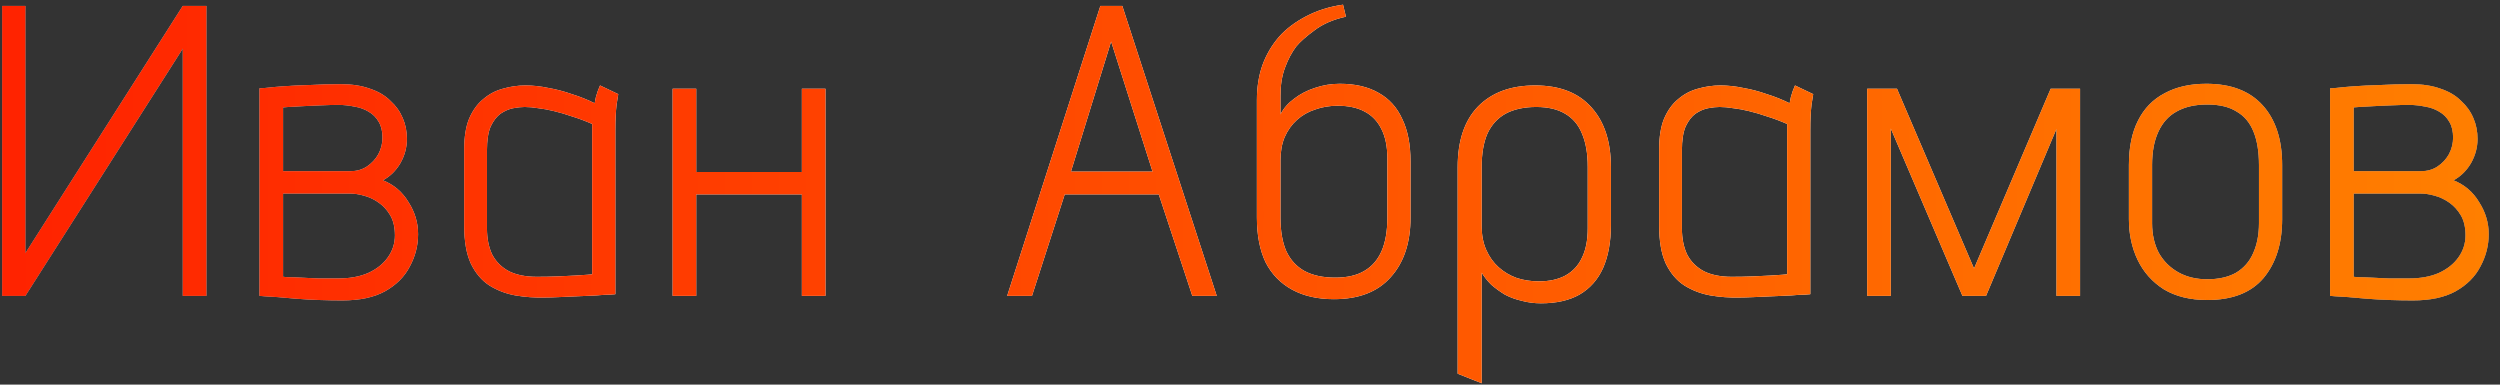
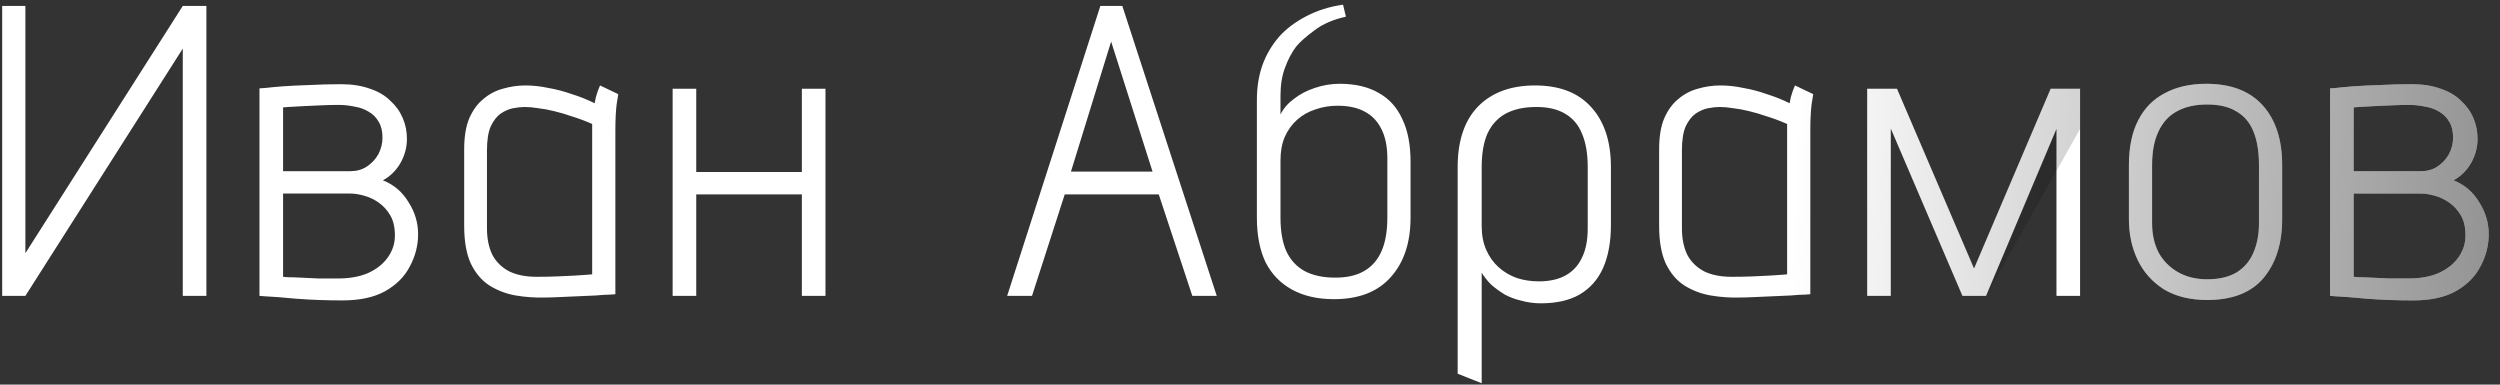
<svg xmlns="http://www.w3.org/2000/svg" width="169" height="26" viewBox="0 0 169 26" fill="none">
  <rect x="0" y="0" width="169" height="26" fill="#333333" stroke="none" />
  <path d="M0.148 0.4H1.716V17.116L12.356 0.4H13.952V20H12.356V3.284L1.716 20H0.148V0.4ZM25.884 12.188C26.631 12.487 27.209 12.981 27.62 13.672C28.049 14.344 28.264 15.063 28.264 15.828C28.264 16.593 28.078 17.321 27.704 18.012C27.349 18.703 26.79 19.263 26.024 19.692C25.277 20.103 24.316 20.308 23.14 20.308C22.636 20.308 22.113 20.299 21.572 20.28C21.049 20.261 20.546 20.233 20.06 20.196C19.593 20.159 19.164 20.121 18.772 20.084C18.399 20.065 18.1 20.047 17.876 20.028C17.652 20.009 17.54 20 17.54 20V5.972C17.54 5.972 17.68 5.963 17.96 5.944C18.259 5.907 18.66 5.869 19.164 5.832C19.687 5.795 20.275 5.767 20.928 5.748C21.6 5.711 22.309 5.692 23.056 5.692C23.803 5.692 24.456 5.795 25.016 6C25.576 6.187 26.034 6.457 26.388 6.812C26.762 7.148 27.041 7.54 27.228 7.988C27.415 8.417 27.508 8.884 27.508 9.388C27.508 9.967 27.359 10.517 27.06 11.04C26.762 11.544 26.369 11.927 25.884 12.188ZM22.888 7.092C22.534 7.092 22.142 7.101 21.712 7.12C21.283 7.139 20.872 7.157 20.48 7.176C20.088 7.195 19.762 7.213 19.5 7.232C19.258 7.251 19.136 7.26 19.136 7.26V11.572H23.7C24.111 11.572 24.475 11.469 24.792 11.264C25.128 11.04 25.39 10.76 25.576 10.424C25.763 10.069 25.856 9.696 25.856 9.304C25.856 8.875 25.772 8.52 25.604 8.24C25.436 7.941 25.203 7.708 24.904 7.54C24.624 7.372 24.307 7.26 23.952 7.204C23.598 7.129 23.243 7.092 22.888 7.092ZM22.86 18.824C23.644 18.824 24.316 18.703 24.876 18.46C25.455 18.199 25.903 17.844 26.22 17.396C26.538 16.948 26.696 16.453 26.696 15.912C26.696 15.371 26.593 14.923 26.388 14.568C26.183 14.213 25.922 13.924 25.604 13.7C25.287 13.476 24.951 13.317 24.596 13.224C24.26 13.131 23.952 13.084 23.672 13.084H19.136V18.712C19.136 18.712 19.239 18.721 19.444 18.74C19.668 18.74 19.957 18.749 20.312 18.768C20.667 18.787 21.068 18.805 21.516 18.824C21.964 18.824 22.412 18.824 22.86 18.824ZM41.795 6.364C41.795 6.364 41.758 6.597 41.683 7.064C41.627 7.531 41.599 8.109 41.599 8.8V19.888C41.618 19.888 41.506 19.897 41.263 19.916C41.02 19.916 40.703 19.935 40.311 19.972C39.919 19.991 39.499 20.009 39.051 20.028C38.622 20.047 38.202 20.065 37.791 20.084C37.399 20.103 37.082 20.112 36.839 20.112C36.167 20.131 35.504 20.084 34.851 19.972C34.216 19.86 33.628 19.636 33.087 19.3C32.564 18.964 32.144 18.469 31.827 17.816C31.528 17.163 31.379 16.313 31.379 15.268V10.088C31.379 9.248 31.491 8.557 31.715 8.016C31.958 7.456 32.275 7.017 32.667 6.7C33.059 6.364 33.498 6.131 33.983 6C34.487 5.851 35 5.776 35.523 5.776C36.027 5.776 36.54 5.832 37.063 5.944C37.604 6.037 38.136 6.177 38.659 6.364C39.2 6.532 39.714 6.737 40.199 6.98C40.199 6.98 40.227 6.84 40.283 6.56C40.358 6.28 40.451 6.019 40.563 5.776L41.795 6.364ZM32.919 15.436C32.919 16.127 33.04 16.724 33.283 17.228C33.544 17.713 33.927 18.087 34.431 18.348C34.935 18.591 35.551 18.712 36.279 18.712C36.783 18.712 37.259 18.703 37.707 18.684C38.155 18.665 38.547 18.647 38.883 18.628C39.238 18.609 39.518 18.591 39.723 18.572C39.928 18.553 40.031 18.544 40.031 18.544V8.38C39.564 8.175 39.116 8.007 38.687 7.876C38.258 7.727 37.847 7.605 37.455 7.512C37.082 7.419 36.727 7.353 36.391 7.316C36.055 7.26 35.747 7.232 35.467 7.232C35.243 7.232 34.982 7.26 34.683 7.316C34.403 7.372 34.123 7.493 33.843 7.68C33.582 7.867 33.358 8.156 33.171 8.548C33.003 8.94 32.919 9.481 32.919 10.172V15.436ZM54.206 11.628V6H55.802V20H54.206V13.14H47.066V20H45.47V6H47.066V11.628H54.206ZM82.252 20H80.6L78.332 13.14H71.976L69.764 20H68.084L74.384 0.4H75.868L82.252 20ZM72.396 11.6H77.912L75.112 2.808L72.396 11.6ZM90.565 5.664C91.61 5.664 92.487 5.869 93.197 6.28C93.906 6.672 94.438 7.26 94.793 8.044C95.166 8.809 95.353 9.771 95.353 10.928V14.708C95.353 16.407 94.905 17.751 94.009 18.74C93.131 19.729 91.853 20.224 90.173 20.224C89.071 20.224 88.129 20.009 87.345 19.58C86.561 19.151 85.963 18.535 85.553 17.732C85.161 16.911 84.965 15.903 84.965 14.708V6.756C84.965 5.916 85.086 5.141 85.329 4.432C85.59 3.704 85.973 3.051 86.477 2.472C86.943 1.949 87.55 1.492 88.297 1.1C89.043 0.708 89.874 0.447 90.789 0.316L90.985 1.128C90.126 1.315 89.417 1.623 88.857 2.052C88.297 2.463 87.886 2.827 87.625 3.144C87.326 3.536 87.074 4.012 86.869 4.572C86.663 5.113 86.561 5.748 86.561 6.476V7.736C86.766 7.325 87.074 6.971 87.485 6.672C87.895 6.355 88.362 6.112 88.885 5.944C89.426 5.757 89.986 5.664 90.565 5.664ZM90.425 7.148C89.883 7.148 89.379 7.232 88.913 7.4C88.446 7.549 88.035 7.783 87.681 8.1C87.326 8.417 87.046 8.809 86.841 9.276C86.654 9.724 86.561 10.247 86.561 10.844V14.708C86.561 15.623 86.691 16.379 86.953 16.976C87.233 17.573 87.643 18.021 88.185 18.32C88.745 18.619 89.435 18.768 90.257 18.768C91.059 18.768 91.713 18.619 92.217 18.32C92.739 18.021 93.131 17.573 93.393 16.976C93.654 16.379 93.785 15.623 93.785 14.708V10.704C93.785 9.92 93.654 9.267 93.393 8.744C93.131 8.203 92.749 7.801 92.245 7.54C91.759 7.279 91.153 7.148 90.425 7.148ZM108.898 15.212C108.898 16.351 108.72 17.321 108.366 18.124C108.011 18.908 107.479 19.505 106.77 19.916C106.079 20.308 105.211 20.504 104.166 20.504C103.718 20.504 103.288 20.448 102.878 20.336C102.467 20.243 102.084 20.103 101.73 19.916C101.394 19.711 101.086 19.487 100.806 19.244C100.544 18.983 100.33 18.712 100.162 18.432V25.908L98.538 25.264V11.292C98.538 9.519 98.995 8.156 99.91 7.204C100.843 6.252 102.131 5.776 103.774 5.776C105.435 5.776 106.704 6.271 107.582 7.26C108.459 8.231 108.898 9.575 108.898 11.292V15.212ZM107.33 11.292C107.33 10.377 107.199 9.621 106.938 9.024C106.695 8.427 106.312 7.979 105.79 7.68C105.286 7.381 104.642 7.232 103.858 7.232C103.036 7.232 102.346 7.381 101.786 7.68C101.244 7.979 100.834 8.427 100.554 9.024C100.292 9.621 100.162 10.377 100.162 11.292V15.296C100.162 15.893 100.264 16.425 100.47 16.892C100.675 17.359 100.955 17.751 101.31 18.068C101.664 18.385 102.075 18.628 102.542 18.796C103.008 18.945 103.503 19.02 104.026 19.02C104.735 19.02 105.332 18.889 105.818 18.628C106.322 18.348 106.695 17.947 106.938 17.424C107.199 16.901 107.33 16.239 107.33 15.436V11.292ZM122.574 6.364C122.574 6.364 122.537 6.597 122.462 7.064C122.406 7.531 122.378 8.109 122.378 8.8V19.888C122.397 19.888 122.285 19.897 122.042 19.916C121.799 19.916 121.482 19.935 121.09 19.972C120.698 19.991 120.278 20.009 119.83 20.028C119.401 20.047 118.981 20.065 118.57 20.084C118.178 20.103 117.861 20.112 117.618 20.112C116.946 20.131 116.283 20.084 115.63 19.972C114.995 19.86 114.407 19.636 113.866 19.3C113.343 18.964 112.923 18.469 112.606 17.816C112.307 17.163 112.158 16.313 112.158 15.268V10.088C112.158 9.248 112.27 8.557 112.494 8.016C112.737 7.456 113.054 7.017 113.446 6.7C113.838 6.364 114.277 6.131 114.762 6C115.266 5.851 115.779 5.776 116.302 5.776C116.806 5.776 117.319 5.832 117.842 5.944C118.383 6.037 118.915 6.177 119.438 6.364C119.979 6.532 120.493 6.737 120.978 6.98C120.978 6.98 121.006 6.84 121.062 6.56C121.137 6.28 121.23 6.019 121.342 5.776L122.574 6.364ZM113.698 15.436C113.698 16.127 113.819 16.724 114.062 17.228C114.323 17.713 114.706 18.087 115.21 18.348C115.714 18.591 116.33 18.712 117.058 18.712C117.562 18.712 118.038 18.703 118.486 18.684C118.934 18.665 119.326 18.647 119.662 18.628C120.017 18.609 120.297 18.591 120.502 18.572C120.707 18.553 120.81 18.544 120.81 18.544V8.38C120.343 8.175 119.895 8.007 119.466 7.876C119.037 7.727 118.626 7.605 118.234 7.512C117.861 7.419 117.506 7.353 117.17 7.316C116.834 7.26 116.526 7.232 116.246 7.232C116.022 7.232 115.761 7.26 115.462 7.316C115.182 7.372 114.902 7.493 114.622 7.68C114.361 7.867 114.137 8.156 113.95 8.548C113.782 8.94 113.698 9.481 113.698 10.172V15.436ZM138.625 6H140.613V20H139.017V8.716L134.257 20H132.661L127.817 8.688V20H126.221V6H128.237L133.445 18.152L138.625 6ZM154.274 14.82C154.274 16.463 153.854 17.788 153.014 18.796C152.174 19.785 150.904 20.28 149.206 20.28C148.048 20.28 147.068 20.037 146.266 19.552C145.482 19.048 144.894 18.385 144.502 17.564C144.11 16.743 143.914 15.828 143.914 14.82V11.152C143.914 9.957 144.119 8.959 144.53 8.156C144.94 7.335 145.538 6.719 146.322 6.308C147.106 5.879 148.048 5.664 149.15 5.664C150.811 5.664 152.08 6.149 152.958 7.12C153.835 8.091 154.274 9.435 154.274 11.152V14.82ZM152.706 11.152C152.706 10.256 152.584 9.509 152.342 8.912C152.099 8.296 151.716 7.839 151.194 7.54C150.69 7.223 150.027 7.064 149.206 7.064C148.384 7.064 147.694 7.223 147.134 7.54C146.592 7.839 146.182 8.296 145.902 8.912C145.622 9.509 145.482 10.256 145.482 11.152V15.1C145.482 15.847 145.631 16.509 145.93 17.088C146.247 17.648 146.686 18.087 147.246 18.404C147.806 18.721 148.459 18.88 149.206 18.88C149.99 18.88 150.643 18.731 151.166 18.432C151.688 18.115 152.071 17.676 152.314 17.116C152.575 16.537 152.706 15.865 152.706 15.1V11.152ZM165.857 12.188C166.603 12.487 167.182 12.981 167.593 13.672C168.022 14.344 168.237 15.063 168.237 15.828C168.237 16.593 168.05 17.321 167.677 18.012C167.322 18.703 166.762 19.263 165.997 19.692C165.25 20.103 164.289 20.308 163.113 20.308C162.609 20.308 162.086 20.299 161.545 20.28C161.022 20.261 160.518 20.233 160.033 20.196C159.566 20.159 159.137 20.121 158.745 20.084C158.371 20.065 158.073 20.047 157.849 20.028C157.625 20.009 157.513 20 157.513 20V5.972C157.513 5.972 157.653 5.963 157.933 5.944C158.231 5.907 158.633 5.869 159.137 5.832C159.659 5.795 160.247 5.767 160.901 5.748C161.573 5.711 162.282 5.692 163.029 5.692C163.775 5.692 164.429 5.795 164.989 6C165.549 6.187 166.006 6.457 166.361 6.812C166.734 7.148 167.014 7.54 167.201 7.988C167.387 8.417 167.481 8.884 167.481 9.388C167.481 9.967 167.331 10.517 167.033 11.04C166.734 11.544 166.342 11.927 165.857 12.188ZM162.861 7.092C162.506 7.092 162.114 7.101 161.685 7.12C161.255 7.139 160.845 7.157 160.453 7.176C160.061 7.195 159.734 7.213 159.473 7.232C159.23 7.251 159.109 7.26 159.109 7.26V11.572H163.673C164.083 11.572 164.447 11.469 164.765 11.264C165.101 11.04 165.362 10.76 165.549 10.424C165.735 10.069 165.829 9.696 165.829 9.304C165.829 8.875 165.745 8.52 165.577 8.24C165.409 7.941 165.175 7.708 164.877 7.54C164.597 7.372 164.279 7.26 163.925 7.204C163.57 7.129 163.215 7.092 162.861 7.092ZM162.833 18.824C163.617 18.824 164.289 18.703 164.849 18.46C165.427 18.199 165.875 17.844 166.193 17.396C166.51 16.948 166.669 16.453 166.669 15.912C166.669 15.371 166.566 14.923 166.361 14.568C166.155 14.213 165.894 13.924 165.577 13.7C165.259 13.476 164.923 13.317 164.569 13.224C164.233 13.131 163.925 13.084 163.645 13.084H159.109V18.712C159.109 18.712 159.211 18.721 159.417 18.74C159.641 18.74 159.93 18.749 160.285 18.768C160.639 18.787 161.041 18.805 161.489 18.824C161.937 18.824 162.385 18.824 162.833 18.824Z" fill="white" />
-   <path d="M0.148 0.4H1.716V17.116L12.356 0.4H13.952V20H12.356V3.284L1.716 20H0.148V0.4ZM25.884 12.188C26.631 12.487 27.209 12.981 27.62 13.672C28.049 14.344 28.264 15.063 28.264 15.828C28.264 16.593 28.078 17.321 27.704 18.012C27.349 18.703 26.79 19.263 26.024 19.692C25.277 20.103 24.316 20.308 23.14 20.308C22.636 20.308 22.113 20.299 21.572 20.28C21.049 20.261 20.546 20.233 20.06 20.196C19.593 20.159 19.164 20.121 18.772 20.084C18.399 20.065 18.1 20.047 17.876 20.028C17.652 20.009 17.54 20 17.54 20V5.972C17.54 5.972 17.68 5.963 17.96 5.944C18.259 5.907 18.66 5.869 19.164 5.832C19.687 5.795 20.275 5.767 20.928 5.748C21.6 5.711 22.309 5.692 23.056 5.692C23.803 5.692 24.456 5.795 25.016 6C25.576 6.187 26.034 6.457 26.388 6.812C26.762 7.148 27.041 7.54 27.228 7.988C27.415 8.417 27.508 8.884 27.508 9.388C27.508 9.967 27.359 10.517 27.06 11.04C26.762 11.544 26.369 11.927 25.884 12.188ZM22.888 7.092C22.534 7.092 22.142 7.101 21.712 7.12C21.283 7.139 20.872 7.157 20.48 7.176C20.088 7.195 19.762 7.213 19.5 7.232C19.258 7.251 19.136 7.26 19.136 7.26V11.572H23.7C24.111 11.572 24.475 11.469 24.792 11.264C25.128 11.04 25.39 10.76 25.576 10.424C25.763 10.069 25.856 9.696 25.856 9.304C25.856 8.875 25.772 8.52 25.604 8.24C25.436 7.941 25.203 7.708 24.904 7.54C24.624 7.372 24.307 7.26 23.952 7.204C23.598 7.129 23.243 7.092 22.888 7.092ZM22.86 18.824C23.644 18.824 24.316 18.703 24.876 18.46C25.455 18.199 25.903 17.844 26.22 17.396C26.538 16.948 26.696 16.453 26.696 15.912C26.696 15.371 26.593 14.923 26.388 14.568C26.183 14.213 25.922 13.924 25.604 13.7C25.287 13.476 24.951 13.317 24.596 13.224C24.26 13.131 23.952 13.084 23.672 13.084H19.136V18.712C19.136 18.712 19.239 18.721 19.444 18.74C19.668 18.74 19.957 18.749 20.312 18.768C20.667 18.787 21.068 18.805 21.516 18.824C21.964 18.824 22.412 18.824 22.86 18.824ZM41.795 6.364C41.795 6.364 41.758 6.597 41.683 7.064C41.627 7.531 41.599 8.109 41.599 8.8V19.888C41.618 19.888 41.506 19.897 41.263 19.916C41.02 19.916 40.703 19.935 40.311 19.972C39.919 19.991 39.499 20.009 39.051 20.028C38.622 20.047 38.202 20.065 37.791 20.084C37.399 20.103 37.082 20.112 36.839 20.112C36.167 20.131 35.504 20.084 34.851 19.972C34.216 19.86 33.628 19.636 33.087 19.3C32.564 18.964 32.144 18.469 31.827 17.816C31.528 17.163 31.379 16.313 31.379 15.268V10.088C31.379 9.248 31.491 8.557 31.715 8.016C31.958 7.456 32.275 7.017 32.667 6.7C33.059 6.364 33.498 6.131 33.983 6C34.487 5.851 35 5.776 35.523 5.776C36.027 5.776 36.54 5.832 37.063 5.944C37.604 6.037 38.136 6.177 38.659 6.364C39.2 6.532 39.714 6.737 40.199 6.98C40.199 6.98 40.227 6.84 40.283 6.56C40.358 6.28 40.451 6.019 40.563 5.776L41.795 6.364ZM32.919 15.436C32.919 16.127 33.04 16.724 33.283 17.228C33.544 17.713 33.927 18.087 34.431 18.348C34.935 18.591 35.551 18.712 36.279 18.712C36.783 18.712 37.259 18.703 37.707 18.684C38.155 18.665 38.547 18.647 38.883 18.628C39.238 18.609 39.518 18.591 39.723 18.572C39.928 18.553 40.031 18.544 40.031 18.544V8.38C39.564 8.175 39.116 8.007 38.687 7.876C38.258 7.727 37.847 7.605 37.455 7.512C37.082 7.419 36.727 7.353 36.391 7.316C36.055 7.26 35.747 7.232 35.467 7.232C35.243 7.232 34.982 7.26 34.683 7.316C34.403 7.372 34.123 7.493 33.843 7.68C33.582 7.867 33.358 8.156 33.171 8.548C33.003 8.94 32.919 9.481 32.919 10.172V15.436ZM54.206 11.628V6H55.802V20H54.206V13.14H47.066V20H45.47V6H47.066V11.628H54.206ZM82.252 20H80.6L78.332 13.14H71.976L69.764 20H68.084L74.384 0.4H75.868L82.252 20ZM72.396 11.6H77.912L75.112 2.808L72.396 11.6ZM90.565 5.664C91.61 5.664 92.487 5.869 93.197 6.28C93.906 6.672 94.438 7.26 94.793 8.044C95.166 8.809 95.353 9.771 95.353 10.928V14.708C95.353 16.407 94.905 17.751 94.009 18.74C93.131 19.729 91.853 20.224 90.173 20.224C89.071 20.224 88.129 20.009 87.345 19.58C86.561 19.151 85.963 18.535 85.553 17.732C85.161 16.911 84.965 15.903 84.965 14.708V6.756C84.965 5.916 85.086 5.141 85.329 4.432C85.59 3.704 85.973 3.051 86.477 2.472C86.943 1.949 87.55 1.492 88.297 1.1C89.043 0.708 89.874 0.447 90.789 0.316L90.985 1.128C90.126 1.315 89.417 1.623 88.857 2.052C88.297 2.463 87.886 2.827 87.625 3.144C87.326 3.536 87.074 4.012 86.869 4.572C86.663 5.113 86.561 5.748 86.561 6.476V7.736C86.766 7.325 87.074 6.971 87.485 6.672C87.895 6.355 88.362 6.112 88.885 5.944C89.426 5.757 89.986 5.664 90.565 5.664ZM90.425 7.148C89.883 7.148 89.379 7.232 88.913 7.4C88.446 7.549 88.035 7.783 87.681 8.1C87.326 8.417 87.046 8.809 86.841 9.276C86.654 9.724 86.561 10.247 86.561 10.844V14.708C86.561 15.623 86.691 16.379 86.953 16.976C87.233 17.573 87.643 18.021 88.185 18.32C88.745 18.619 89.435 18.768 90.257 18.768C91.059 18.768 91.713 18.619 92.217 18.32C92.739 18.021 93.131 17.573 93.393 16.976C93.654 16.379 93.785 15.623 93.785 14.708V10.704C93.785 9.92 93.654 9.267 93.393 8.744C93.131 8.203 92.749 7.801 92.245 7.54C91.759 7.279 91.153 7.148 90.425 7.148ZM108.898 15.212C108.898 16.351 108.72 17.321 108.366 18.124C108.011 18.908 107.479 19.505 106.77 19.916C106.079 20.308 105.211 20.504 104.166 20.504C103.718 20.504 103.288 20.448 102.878 20.336C102.467 20.243 102.084 20.103 101.73 19.916C101.394 19.711 101.086 19.487 100.806 19.244C100.544 18.983 100.33 18.712 100.162 18.432V25.908L98.538 25.264V11.292C98.538 9.519 98.995 8.156 99.91 7.204C100.843 6.252 102.131 5.776 103.774 5.776C105.435 5.776 106.704 6.271 107.582 7.26C108.459 8.231 108.898 9.575 108.898 11.292V15.212ZM107.33 11.292C107.33 10.377 107.199 9.621 106.938 9.024C106.695 8.427 106.312 7.979 105.79 7.68C105.286 7.381 104.642 7.232 103.858 7.232C103.036 7.232 102.346 7.381 101.786 7.68C101.244 7.979 100.834 8.427 100.554 9.024C100.292 9.621 100.162 10.377 100.162 11.292V15.296C100.162 15.893 100.264 16.425 100.47 16.892C100.675 17.359 100.955 17.751 101.31 18.068C101.664 18.385 102.075 18.628 102.542 18.796C103.008 18.945 103.503 19.02 104.026 19.02C104.735 19.02 105.332 18.889 105.818 18.628C106.322 18.348 106.695 17.947 106.938 17.424C107.199 16.901 107.33 16.239 107.33 15.436V11.292ZM122.574 6.364C122.574 6.364 122.537 6.597 122.462 7.064C122.406 7.531 122.378 8.109 122.378 8.8V19.888C122.397 19.888 122.285 19.897 122.042 19.916C121.799 19.916 121.482 19.935 121.09 19.972C120.698 19.991 120.278 20.009 119.83 20.028C119.401 20.047 118.981 20.065 118.57 20.084C118.178 20.103 117.861 20.112 117.618 20.112C116.946 20.131 116.283 20.084 115.63 19.972C114.995 19.86 114.407 19.636 113.866 19.3C113.343 18.964 112.923 18.469 112.606 17.816C112.307 17.163 112.158 16.313 112.158 15.268V10.088C112.158 9.248 112.27 8.557 112.494 8.016C112.737 7.456 113.054 7.017 113.446 6.7C113.838 6.364 114.277 6.131 114.762 6C115.266 5.851 115.779 5.776 116.302 5.776C116.806 5.776 117.319 5.832 117.842 5.944C118.383 6.037 118.915 6.177 119.438 6.364C119.979 6.532 120.493 6.737 120.978 6.98C120.978 6.98 121.006 6.84 121.062 6.56C121.137 6.28 121.23 6.019 121.342 5.776L122.574 6.364ZM113.698 15.436C113.698 16.127 113.819 16.724 114.062 17.228C114.323 17.713 114.706 18.087 115.21 18.348C115.714 18.591 116.33 18.712 117.058 18.712C117.562 18.712 118.038 18.703 118.486 18.684C118.934 18.665 119.326 18.647 119.662 18.628C120.017 18.609 120.297 18.591 120.502 18.572C120.707 18.553 120.81 18.544 120.81 18.544V8.38C120.343 8.175 119.895 8.007 119.466 7.876C119.037 7.727 118.626 7.605 118.234 7.512C117.861 7.419 117.506 7.353 117.17 7.316C116.834 7.26 116.526 7.232 116.246 7.232C116.022 7.232 115.761 7.26 115.462 7.316C115.182 7.372 114.902 7.493 114.622 7.68C114.361 7.867 114.137 8.156 113.95 8.548C113.782 8.94 113.698 9.481 113.698 10.172V15.436ZM138.625 6H140.613V20H139.017V8.716L134.257 20H132.661L127.817 8.688V20H126.221V6H128.237L133.445 18.152L138.625 6ZM154.274 14.82C154.274 16.463 153.854 17.788 153.014 18.796C152.174 19.785 150.904 20.28 149.206 20.28C148.048 20.28 147.068 20.037 146.266 19.552C145.482 19.048 144.894 18.385 144.502 17.564C144.11 16.743 143.914 15.828 143.914 14.82V11.152C143.914 9.957 144.119 8.959 144.53 8.156C144.94 7.335 145.538 6.719 146.322 6.308C147.106 5.879 148.048 5.664 149.15 5.664C150.811 5.664 152.08 6.149 152.958 7.12C153.835 8.091 154.274 9.435 154.274 11.152V14.82ZM152.706 11.152C152.706 10.256 152.584 9.509 152.342 8.912C152.099 8.296 151.716 7.839 151.194 7.54C150.69 7.223 150.027 7.064 149.206 7.064C148.384 7.064 147.694 7.223 147.134 7.54C146.592 7.839 146.182 8.296 145.902 8.912C145.622 9.509 145.482 10.256 145.482 11.152V15.1C145.482 15.847 145.631 16.509 145.93 17.088C146.247 17.648 146.686 18.087 147.246 18.404C147.806 18.721 148.459 18.88 149.206 18.88C149.99 18.88 150.643 18.731 151.166 18.432C151.688 18.115 152.071 17.676 152.314 17.116C152.575 16.537 152.706 15.865 152.706 15.1V11.152ZM165.857 12.188C166.603 12.487 167.182 12.981 167.593 13.672C168.022 14.344 168.237 15.063 168.237 15.828C168.237 16.593 168.05 17.321 167.677 18.012C167.322 18.703 166.762 19.263 165.997 19.692C165.25 20.103 164.289 20.308 163.113 20.308C162.609 20.308 162.086 20.299 161.545 20.28C161.022 20.261 160.518 20.233 160.033 20.196C159.566 20.159 159.137 20.121 158.745 20.084C158.371 20.065 158.073 20.047 157.849 20.028C157.625 20.009 157.513 20 157.513 20V5.972C157.513 5.972 157.653 5.963 157.933 5.944C158.231 5.907 158.633 5.869 159.137 5.832C159.659 5.795 160.247 5.767 160.901 5.748C161.573 5.711 162.282 5.692 163.029 5.692C163.775 5.692 164.429 5.795 164.989 6C165.549 6.187 166.006 6.457 166.361 6.812C166.734 7.148 167.014 7.54 167.201 7.988C167.387 8.417 167.481 8.884 167.481 9.388C167.481 9.967 167.331 10.517 167.033 11.04C166.734 11.544 166.342 11.927 165.857 12.188ZM162.861 7.092C162.506 7.092 162.114 7.101 161.685 7.12C161.255 7.139 160.845 7.157 160.453 7.176C160.061 7.195 159.734 7.213 159.473 7.232C159.23 7.251 159.109 7.26 159.109 7.26V11.572H163.673C164.083 11.572 164.447 11.469 164.765 11.264C165.101 11.04 165.362 10.76 165.549 10.424C165.735 10.069 165.829 9.696 165.829 9.304C165.829 8.875 165.745 8.52 165.577 8.24C165.409 7.941 165.175 7.708 164.877 7.54C164.597 7.372 164.279 7.26 163.925 7.204C163.57 7.129 163.215 7.092 162.861 7.092ZM162.833 18.824C163.617 18.824 164.289 18.703 164.849 18.46C165.427 18.199 165.875 17.844 166.193 17.396C166.51 16.948 166.669 16.453 166.669 15.912C166.669 15.371 166.566 14.923 166.361 14.568C166.155 14.213 165.894 13.924 165.577 13.7C165.259 13.476 164.923 13.317 164.569 13.224C164.233 13.131 163.925 13.084 163.645 13.084H159.109V18.712C159.109 18.712 159.211 18.721 159.417 18.74C159.641 18.74 159.93 18.749 160.285 18.768C160.639 18.787 161.041 18.805 161.489 18.824C161.937 18.824 162.385 18.824 162.833 18.824Z" fill="url(#paint0_linear_128_1285)" />
-   <path d="M0.148 0.4H1.716V17.116L12.356 0.4H13.952V20H12.356V3.284L1.716 20H0.148V0.4ZM25.884 12.188C26.631 12.487 27.209 12.981 27.62 13.672C28.049 14.344 28.264 15.063 28.264 15.828C28.264 16.593 28.078 17.321 27.704 18.012C27.349 18.703 26.79 19.263 26.024 19.692C25.277 20.103 24.316 20.308 23.14 20.308C22.636 20.308 22.113 20.299 21.572 20.28C21.049 20.261 20.546 20.233 20.06 20.196C19.593 20.159 19.164 20.121 18.772 20.084C18.399 20.065 18.1 20.047 17.876 20.028C17.652 20.009 17.54 20 17.54 20V5.972C17.54 5.972 17.68 5.963 17.96 5.944C18.259 5.907 18.66 5.869 19.164 5.832C19.687 5.795 20.275 5.767 20.928 5.748C21.6 5.711 22.309 5.692 23.056 5.692C23.803 5.692 24.456 5.795 25.016 6C25.576 6.187 26.034 6.457 26.388 6.812C26.762 7.148 27.041 7.54 27.228 7.988C27.415 8.417 27.508 8.884 27.508 9.388C27.508 9.967 27.359 10.517 27.06 11.04C26.762 11.544 26.369 11.927 25.884 12.188ZM22.888 7.092C22.534 7.092 22.142 7.101 21.712 7.12C21.283 7.139 20.872 7.157 20.48 7.176C20.088 7.195 19.762 7.213 19.5 7.232C19.258 7.251 19.136 7.26 19.136 7.26V11.572H23.7C24.111 11.572 24.475 11.469 24.792 11.264C25.128 11.04 25.39 10.76 25.576 10.424C25.763 10.069 25.856 9.696 25.856 9.304C25.856 8.875 25.772 8.52 25.604 8.24C25.436 7.941 25.203 7.708 24.904 7.54C24.624 7.372 24.307 7.26 23.952 7.204C23.598 7.129 23.243 7.092 22.888 7.092ZM22.86 18.824C23.644 18.824 24.316 18.703 24.876 18.46C25.455 18.199 25.903 17.844 26.22 17.396C26.538 16.948 26.696 16.453 26.696 15.912C26.696 15.371 26.593 14.923 26.388 14.568C26.183 14.213 25.922 13.924 25.604 13.7C25.287 13.476 24.951 13.317 24.596 13.224C24.26 13.131 23.952 13.084 23.672 13.084H19.136V18.712C19.136 18.712 19.239 18.721 19.444 18.74C19.668 18.74 19.957 18.749 20.312 18.768C20.667 18.787 21.068 18.805 21.516 18.824C21.964 18.824 22.412 18.824 22.86 18.824ZM41.795 6.364C41.795 6.364 41.758 6.597 41.683 7.064C41.627 7.531 41.599 8.109 41.599 8.8V19.888C41.618 19.888 41.506 19.897 41.263 19.916C41.02 19.916 40.703 19.935 40.311 19.972C39.919 19.991 39.499 20.009 39.051 20.028C38.622 20.047 38.202 20.065 37.791 20.084C37.399 20.103 37.082 20.112 36.839 20.112C36.167 20.131 35.504 20.084 34.851 19.972C34.216 19.86 33.628 19.636 33.087 19.3C32.564 18.964 32.144 18.469 31.827 17.816C31.528 17.163 31.379 16.313 31.379 15.268V10.088C31.379 9.248 31.491 8.557 31.715 8.016C31.958 7.456 32.275 7.017 32.667 6.7C33.059 6.364 33.498 6.131 33.983 6C34.487 5.851 35 5.776 35.523 5.776C36.027 5.776 36.54 5.832 37.063 5.944C37.604 6.037 38.136 6.177 38.659 6.364C39.2 6.532 39.714 6.737 40.199 6.98C40.199 6.98 40.227 6.84 40.283 6.56C40.358 6.28 40.451 6.019 40.563 5.776L41.795 6.364ZM32.919 15.436C32.919 16.127 33.04 16.724 33.283 17.228C33.544 17.713 33.927 18.087 34.431 18.348C34.935 18.591 35.551 18.712 36.279 18.712C36.783 18.712 37.259 18.703 37.707 18.684C38.155 18.665 38.547 18.647 38.883 18.628C39.238 18.609 39.518 18.591 39.723 18.572C39.928 18.553 40.031 18.544 40.031 18.544V8.38C39.564 8.175 39.116 8.007 38.687 7.876C38.258 7.727 37.847 7.605 37.455 7.512C37.082 7.419 36.727 7.353 36.391 7.316C36.055 7.26 35.747 7.232 35.467 7.232C35.243 7.232 34.982 7.26 34.683 7.316C34.403 7.372 34.123 7.493 33.843 7.68C33.582 7.867 33.358 8.156 33.171 8.548C33.003 8.94 32.919 9.481 32.919 10.172V15.436ZM54.206 11.628V6H55.802V20H54.206V13.14H47.066V20H45.47V6H47.066V11.628H54.206ZM82.252 20H80.6L78.332 13.14H71.976L69.764 20H68.084L74.384 0.4H75.868L82.252 20ZM72.396 11.6H77.912L75.112 2.808L72.396 11.6ZM90.565 5.664C91.61 5.664 92.487 5.869 93.197 6.28C93.906 6.672 94.438 7.26 94.793 8.044C95.166 8.809 95.353 9.771 95.353 10.928V14.708C95.353 16.407 94.905 17.751 94.009 18.74C93.131 19.729 91.853 20.224 90.173 20.224C89.071 20.224 88.129 20.009 87.345 19.58C86.561 19.151 85.963 18.535 85.553 17.732C85.161 16.911 84.965 15.903 84.965 14.708V6.756C84.965 5.916 85.086 5.141 85.329 4.432C85.59 3.704 85.973 3.051 86.477 2.472C86.943 1.949 87.55 1.492 88.297 1.1C89.043 0.708 89.874 0.447 90.789 0.316L90.985 1.128C90.126 1.315 89.417 1.623 88.857 2.052C88.297 2.463 87.886 2.827 87.625 3.144C87.326 3.536 87.074 4.012 86.869 4.572C86.663 5.113 86.561 5.748 86.561 6.476V7.736C86.766 7.325 87.074 6.971 87.485 6.672C87.895 6.355 88.362 6.112 88.885 5.944C89.426 5.757 89.986 5.664 90.565 5.664ZM90.425 7.148C89.883 7.148 89.379 7.232 88.913 7.4C88.446 7.549 88.035 7.783 87.681 8.1C87.326 8.417 87.046 8.809 86.841 9.276C86.654 9.724 86.561 10.247 86.561 10.844V14.708C86.561 15.623 86.691 16.379 86.953 16.976C87.233 17.573 87.643 18.021 88.185 18.32C88.745 18.619 89.435 18.768 90.257 18.768C91.059 18.768 91.713 18.619 92.217 18.32C92.739 18.021 93.131 17.573 93.393 16.976C93.654 16.379 93.785 15.623 93.785 14.708V10.704C93.785 9.92 93.654 9.267 93.393 8.744C93.131 8.203 92.749 7.801 92.245 7.54C91.759 7.279 91.153 7.148 90.425 7.148ZM108.898 15.212C108.898 16.351 108.72 17.321 108.366 18.124C108.011 18.908 107.479 19.505 106.77 19.916C106.079 20.308 105.211 20.504 104.166 20.504C103.718 20.504 103.288 20.448 102.878 20.336C102.467 20.243 102.084 20.103 101.73 19.916C101.394 19.711 101.086 19.487 100.806 19.244C100.544 18.983 100.33 18.712 100.162 18.432V25.908L98.538 25.264V11.292C98.538 9.519 98.995 8.156 99.91 7.204C100.843 6.252 102.131 5.776 103.774 5.776C105.435 5.776 106.704 6.271 107.582 7.26C108.459 8.231 108.898 9.575 108.898 11.292V15.212ZM107.33 11.292C107.33 10.377 107.199 9.621 106.938 9.024C106.695 8.427 106.312 7.979 105.79 7.68C105.286 7.381 104.642 7.232 103.858 7.232C103.036 7.232 102.346 7.381 101.786 7.68C101.244 7.979 100.834 8.427 100.554 9.024C100.292 9.621 100.162 10.377 100.162 11.292V15.296C100.162 15.893 100.264 16.425 100.47 16.892C100.675 17.359 100.955 17.751 101.31 18.068C101.664 18.385 102.075 18.628 102.542 18.796C103.008 18.945 103.503 19.02 104.026 19.02C104.735 19.02 105.332 18.889 105.818 18.628C106.322 18.348 106.695 17.947 106.938 17.424C107.199 16.901 107.33 16.239 107.33 15.436V11.292ZM122.574 6.364C122.574 6.364 122.537 6.597 122.462 7.064C122.406 7.531 122.378 8.109 122.378 8.8V19.888C122.397 19.888 122.285 19.897 122.042 19.916C121.799 19.916 121.482 19.935 121.09 19.972C120.698 19.991 120.278 20.009 119.83 20.028C119.401 20.047 118.981 20.065 118.57 20.084C118.178 20.103 117.861 20.112 117.618 20.112C116.946 20.131 116.283 20.084 115.63 19.972C114.995 19.86 114.407 19.636 113.866 19.3C113.343 18.964 112.923 18.469 112.606 17.816C112.307 17.163 112.158 16.313 112.158 15.268V10.088C112.158 9.248 112.27 8.557 112.494 8.016C112.737 7.456 113.054 7.017 113.446 6.7C113.838 6.364 114.277 6.131 114.762 6C115.266 5.851 115.779 5.776 116.302 5.776C116.806 5.776 117.319 5.832 117.842 5.944C118.383 6.037 118.915 6.177 119.438 6.364C119.979 6.532 120.493 6.737 120.978 6.98C120.978 6.98 121.006 6.84 121.062 6.56C121.137 6.28 121.23 6.019 121.342 5.776L122.574 6.364ZM113.698 15.436C113.698 16.127 113.819 16.724 114.062 17.228C114.323 17.713 114.706 18.087 115.21 18.348C115.714 18.591 116.33 18.712 117.058 18.712C117.562 18.712 118.038 18.703 118.486 18.684C118.934 18.665 119.326 18.647 119.662 18.628C120.017 18.609 120.297 18.591 120.502 18.572C120.707 18.553 120.81 18.544 120.81 18.544V8.38C120.343 8.175 119.895 8.007 119.466 7.876C119.037 7.727 118.626 7.605 118.234 7.512C117.861 7.419 117.506 7.353 117.17 7.316C116.834 7.26 116.526 7.232 116.246 7.232C116.022 7.232 115.761 7.26 115.462 7.316C115.182 7.372 114.902 7.493 114.622 7.68C114.361 7.867 114.137 8.156 113.95 8.548C113.782 8.94 113.698 9.481 113.698 10.172V15.436ZM138.625 6H140.613V20H139.017V8.716L134.257 20H132.661L127.817 8.688V20H126.221V6H128.237L133.445 18.152L138.625 6ZM154.274 14.82C154.274 16.463 153.854 17.788 153.014 18.796C152.174 19.785 150.904 20.28 149.206 20.28C148.048 20.28 147.068 20.037 146.266 19.552C145.482 19.048 144.894 18.385 144.502 17.564C144.11 16.743 143.914 15.828 143.914 14.82V11.152C143.914 9.957 144.119 8.959 144.53 8.156C144.94 7.335 145.538 6.719 146.322 6.308C147.106 5.879 148.048 5.664 149.15 5.664C150.811 5.664 152.08 6.149 152.958 7.12C153.835 8.091 154.274 9.435 154.274 11.152V14.82ZM152.706 11.152C152.706 10.256 152.584 9.509 152.342 8.912C152.099 8.296 151.716 7.839 151.194 7.54C150.69 7.223 150.027 7.064 149.206 7.064C148.384 7.064 147.694 7.223 147.134 7.54C146.592 7.839 146.182 8.296 145.902 8.912C145.622 9.509 145.482 10.256 145.482 11.152V15.1C145.482 15.847 145.631 16.509 145.93 17.088C146.247 17.648 146.686 18.087 147.246 18.404C147.806 18.721 148.459 18.88 149.206 18.88C149.99 18.88 150.643 18.731 151.166 18.432C151.688 18.115 152.071 17.676 152.314 17.116C152.575 16.537 152.706 15.865 152.706 15.1V11.152ZM165.857 12.188C166.603 12.487 167.182 12.981 167.593 13.672C168.022 14.344 168.237 15.063 168.237 15.828C168.237 16.593 168.05 17.321 167.677 18.012C167.322 18.703 166.762 19.263 165.997 19.692C165.25 20.103 164.289 20.308 163.113 20.308C162.609 20.308 162.086 20.299 161.545 20.28C161.022 20.261 160.518 20.233 160.033 20.196C159.566 20.159 159.137 20.121 158.745 20.084C158.371 20.065 158.073 20.047 157.849 20.028C157.625 20.009 157.513 20 157.513 20V5.972C157.513 5.972 157.653 5.963 157.933 5.944C158.231 5.907 158.633 5.869 159.137 5.832C159.659 5.795 160.247 5.767 160.901 5.748C161.573 5.711 162.282 5.692 163.029 5.692C163.775 5.692 164.429 5.795 164.989 6C165.549 6.187 166.006 6.457 166.361 6.812C166.734 7.148 167.014 7.54 167.201 7.988C167.387 8.417 167.481 8.884 167.481 9.388C167.481 9.967 167.331 10.517 167.033 11.04C166.734 11.544 166.342 11.927 165.857 12.188ZM162.861 7.092C162.506 7.092 162.114 7.101 161.685 7.12C161.255 7.139 160.845 7.157 160.453 7.176C160.061 7.195 159.734 7.213 159.473 7.232C159.23 7.251 159.109 7.26 159.109 7.26V11.572H163.673C164.083 11.572 164.447 11.469 164.765 11.264C165.101 11.04 165.362 10.76 165.549 10.424C165.735 10.069 165.829 9.696 165.829 9.304C165.829 8.875 165.745 8.52 165.577 8.24C165.409 7.941 165.175 7.708 164.877 7.54C164.597 7.372 164.279 7.26 163.925 7.204C163.57 7.129 163.215 7.092 162.861 7.092ZM162.833 18.824C163.617 18.824 164.289 18.703 164.849 18.46C165.427 18.199 165.875 17.844 166.193 17.396C166.51 16.948 166.669 16.453 166.669 15.912C166.669 15.371 166.566 14.923 166.361 14.568C166.155 14.213 165.894 13.924 165.577 13.7C165.259 13.476 164.923 13.317 164.569 13.224C164.233 13.131 163.925 13.084 163.645 13.084H159.109V18.712C159.109 18.712 159.211 18.721 159.417 18.74C159.641 18.74 159.93 18.749 160.285 18.768C160.639 18.787 161.041 18.805 161.489 18.824C161.937 18.824 162.385 18.824 162.833 18.824Z" fill="url(#paint1_linear_128_1285)" />
-   <path d="M0.148 0.4H1.716V17.116L12.356 0.4H13.952V20H12.356V3.284L1.716 20H0.148V0.4ZM25.884 12.188C26.631 12.487 27.209 12.981 27.62 13.672C28.049 14.344 28.264 15.063 28.264 15.828C28.264 16.593 28.078 17.321 27.704 18.012C27.349 18.703 26.79 19.263 26.024 19.692C25.277 20.103 24.316 20.308 23.14 20.308C22.636 20.308 22.113 20.299 21.572 20.28C21.049 20.261 20.546 20.233 20.06 20.196C19.593 20.159 19.164 20.121 18.772 20.084C18.399 20.065 18.1 20.047 17.876 20.028C17.652 20.009 17.54 20 17.54 20V5.972C17.54 5.972 17.68 5.963 17.96 5.944C18.259 5.907 18.66 5.869 19.164 5.832C19.687 5.795 20.275 5.767 20.928 5.748C21.6 5.711 22.309 5.692 23.056 5.692C23.803 5.692 24.456 5.795 25.016 6C25.576 6.187 26.034 6.457 26.388 6.812C26.762 7.148 27.041 7.54 27.228 7.988C27.415 8.417 27.508 8.884 27.508 9.388C27.508 9.967 27.359 10.517 27.06 11.04C26.762 11.544 26.369 11.927 25.884 12.188ZM22.888 7.092C22.534 7.092 22.142 7.101 21.712 7.12C21.283 7.139 20.872 7.157 20.48 7.176C20.088 7.195 19.762 7.213 19.5 7.232C19.258 7.251 19.136 7.26 19.136 7.26V11.572H23.7C24.111 11.572 24.475 11.469 24.792 11.264C25.128 11.04 25.39 10.76 25.576 10.424C25.763 10.069 25.856 9.696 25.856 9.304C25.856 8.875 25.772 8.52 25.604 8.24C25.436 7.941 25.203 7.708 24.904 7.54C24.624 7.372 24.307 7.26 23.952 7.204C23.598 7.129 23.243 7.092 22.888 7.092ZM22.86 18.824C23.644 18.824 24.316 18.703 24.876 18.46C25.455 18.199 25.903 17.844 26.22 17.396C26.538 16.948 26.696 16.453 26.696 15.912C26.696 15.371 26.593 14.923 26.388 14.568C26.183 14.213 25.922 13.924 25.604 13.7C25.287 13.476 24.951 13.317 24.596 13.224C24.26 13.131 23.952 13.084 23.672 13.084H19.136V18.712C19.136 18.712 19.239 18.721 19.444 18.74C19.668 18.74 19.957 18.749 20.312 18.768C20.667 18.787 21.068 18.805 21.516 18.824C21.964 18.824 22.412 18.824 22.86 18.824ZM41.795 6.364C41.795 6.364 41.758 6.597 41.683 7.064C41.627 7.531 41.599 8.109 41.599 8.8V19.888C41.618 19.888 41.506 19.897 41.263 19.916C41.02 19.916 40.703 19.935 40.311 19.972C39.919 19.991 39.499 20.009 39.051 20.028C38.622 20.047 38.202 20.065 37.791 20.084C37.399 20.103 37.082 20.112 36.839 20.112C36.167 20.131 35.504 20.084 34.851 19.972C34.216 19.86 33.628 19.636 33.087 19.3C32.564 18.964 32.144 18.469 31.827 17.816C31.528 17.163 31.379 16.313 31.379 15.268V10.088C31.379 9.248 31.491 8.557 31.715 8.016C31.958 7.456 32.275 7.017 32.667 6.7C33.059 6.364 33.498 6.131 33.983 6C34.487 5.851 35 5.776 35.523 5.776C36.027 5.776 36.54 5.832 37.063 5.944C37.604 6.037 38.136 6.177 38.659 6.364C39.2 6.532 39.714 6.737 40.199 6.98C40.199 6.98 40.227 6.84 40.283 6.56C40.358 6.28 40.451 6.019 40.563 5.776L41.795 6.364ZM32.919 15.436C32.919 16.127 33.04 16.724 33.283 17.228C33.544 17.713 33.927 18.087 34.431 18.348C34.935 18.591 35.551 18.712 36.279 18.712C36.783 18.712 37.259 18.703 37.707 18.684C38.155 18.665 38.547 18.647 38.883 18.628C39.238 18.609 39.518 18.591 39.723 18.572C39.928 18.553 40.031 18.544 40.031 18.544V8.38C39.564 8.175 39.116 8.007 38.687 7.876C38.258 7.727 37.847 7.605 37.455 7.512C37.082 7.419 36.727 7.353 36.391 7.316C36.055 7.26 35.747 7.232 35.467 7.232C35.243 7.232 34.982 7.26 34.683 7.316C34.403 7.372 34.123 7.493 33.843 7.68C33.582 7.867 33.358 8.156 33.171 8.548C33.003 8.94 32.919 9.481 32.919 10.172V15.436ZM54.206 11.628V6H55.802V20H54.206V13.14H47.066V20H45.47V6H47.066V11.628H54.206ZM82.252 20H80.6L78.332 13.14H71.976L69.764 20H68.084L74.384 0.4H75.868L82.252 20ZM72.396 11.6H77.912L75.112 2.808L72.396 11.6ZM90.565 5.664C91.61 5.664 92.487 5.869 93.197 6.28C93.906 6.672 94.438 7.26 94.793 8.044C95.166 8.809 95.353 9.771 95.353 10.928V14.708C95.353 16.407 94.905 17.751 94.009 18.74C93.131 19.729 91.853 20.224 90.173 20.224C89.071 20.224 88.129 20.009 87.345 19.58C86.561 19.151 85.963 18.535 85.553 17.732C85.161 16.911 84.965 15.903 84.965 14.708V6.756C84.965 5.916 85.086 5.141 85.329 4.432C85.59 3.704 85.973 3.051 86.477 2.472C86.943 1.949 87.55 1.492 88.297 1.1C89.043 0.708 89.874 0.447 90.789 0.316L90.985 1.128C90.126 1.315 89.417 1.623 88.857 2.052C88.297 2.463 87.886 2.827 87.625 3.144C87.326 3.536 87.074 4.012 86.869 4.572C86.663 5.113 86.561 5.748 86.561 6.476V7.736C86.766 7.325 87.074 6.971 87.485 6.672C87.895 6.355 88.362 6.112 88.885 5.944C89.426 5.757 89.986 5.664 90.565 5.664ZM90.425 7.148C89.883 7.148 89.379 7.232 88.913 7.4C88.446 7.549 88.035 7.783 87.681 8.1C87.326 8.417 87.046 8.809 86.841 9.276C86.654 9.724 86.561 10.247 86.561 10.844V14.708C86.561 15.623 86.691 16.379 86.953 16.976C87.233 17.573 87.643 18.021 88.185 18.32C88.745 18.619 89.435 18.768 90.257 18.768C91.059 18.768 91.713 18.619 92.217 18.32C92.739 18.021 93.131 17.573 93.393 16.976C93.654 16.379 93.785 15.623 93.785 14.708V10.704C93.785 9.92 93.654 9.267 93.393 8.744C93.131 8.203 92.749 7.801 92.245 7.54C91.759 7.279 91.153 7.148 90.425 7.148ZM108.898 15.212C108.898 16.351 108.72 17.321 108.366 18.124C108.011 18.908 107.479 19.505 106.77 19.916C106.079 20.308 105.211 20.504 104.166 20.504C103.718 20.504 103.288 20.448 102.878 20.336C102.467 20.243 102.084 20.103 101.73 19.916C101.394 19.711 101.086 19.487 100.806 19.244C100.544 18.983 100.33 18.712 100.162 18.432V25.908L98.538 25.264V11.292C98.538 9.519 98.995 8.156 99.91 7.204C100.843 6.252 102.131 5.776 103.774 5.776C105.435 5.776 106.704 6.271 107.582 7.26C108.459 8.231 108.898 9.575 108.898 11.292V15.212ZM107.33 11.292C107.33 10.377 107.199 9.621 106.938 9.024C106.695 8.427 106.312 7.979 105.79 7.68C105.286 7.381 104.642 7.232 103.858 7.232C103.036 7.232 102.346 7.381 101.786 7.68C101.244 7.979 100.834 8.427 100.554 9.024C100.292 9.621 100.162 10.377 100.162 11.292V15.296C100.162 15.893 100.264 16.425 100.47 16.892C100.675 17.359 100.955 17.751 101.31 18.068C101.664 18.385 102.075 18.628 102.542 18.796C103.008 18.945 103.503 19.02 104.026 19.02C104.735 19.02 105.332 18.889 105.818 18.628C106.322 18.348 106.695 17.947 106.938 17.424C107.199 16.901 107.33 16.239 107.33 15.436V11.292ZM122.574 6.364C122.574 6.364 122.537 6.597 122.462 7.064C122.406 7.531 122.378 8.109 122.378 8.8V19.888C122.397 19.888 122.285 19.897 122.042 19.916C121.799 19.916 121.482 19.935 121.09 19.972C120.698 19.991 120.278 20.009 119.83 20.028C119.401 20.047 118.981 20.065 118.57 20.084C118.178 20.103 117.861 20.112 117.618 20.112C116.946 20.131 116.283 20.084 115.63 19.972C114.995 19.86 114.407 19.636 113.866 19.3C113.343 18.964 112.923 18.469 112.606 17.816C112.307 17.163 112.158 16.313 112.158 15.268V10.088C112.158 9.248 112.27 8.557 112.494 8.016C112.737 7.456 113.054 7.017 113.446 6.7C113.838 6.364 114.277 6.131 114.762 6C115.266 5.851 115.779 5.776 116.302 5.776C116.806 5.776 117.319 5.832 117.842 5.944C118.383 6.037 118.915 6.177 119.438 6.364C119.979 6.532 120.493 6.737 120.978 6.98C120.978 6.98 121.006 6.84 121.062 6.56C121.137 6.28 121.23 6.019 121.342 5.776L122.574 6.364ZM113.698 15.436C113.698 16.127 113.819 16.724 114.062 17.228C114.323 17.713 114.706 18.087 115.21 18.348C115.714 18.591 116.33 18.712 117.058 18.712C117.562 18.712 118.038 18.703 118.486 18.684C118.934 18.665 119.326 18.647 119.662 18.628C120.017 18.609 120.297 18.591 120.502 18.572C120.707 18.553 120.81 18.544 120.81 18.544V8.38C120.343 8.175 119.895 8.007 119.466 7.876C119.037 7.727 118.626 7.605 118.234 7.512C117.861 7.419 117.506 7.353 117.17 7.316C116.834 7.26 116.526 7.232 116.246 7.232C116.022 7.232 115.761 7.26 115.462 7.316C115.182 7.372 114.902 7.493 114.622 7.68C114.361 7.867 114.137 8.156 113.95 8.548C113.782 8.94 113.698 9.481 113.698 10.172V15.436ZM138.625 6H140.613V20H139.017V8.716L134.257 20H132.661L127.817 8.688V20H126.221V6H128.237L133.445 18.152L138.625 6ZM154.274 14.82C154.274 16.463 153.854 17.788 153.014 18.796C152.174 19.785 150.904 20.28 149.206 20.28C148.048 20.28 147.068 20.037 146.266 19.552C145.482 19.048 144.894 18.385 144.502 17.564C144.11 16.743 143.914 15.828 143.914 14.82V11.152C143.914 9.957 144.119 8.959 144.53 8.156C144.94 7.335 145.538 6.719 146.322 6.308C147.106 5.879 148.048 5.664 149.15 5.664C150.811 5.664 152.08 6.149 152.958 7.12C153.835 8.091 154.274 9.435 154.274 11.152V14.82ZM152.706 11.152C152.706 10.256 152.584 9.509 152.342 8.912C152.099 8.296 151.716 7.839 151.194 7.54C150.69 7.223 150.027 7.064 149.206 7.064C148.384 7.064 147.694 7.223 147.134 7.54C146.592 7.839 146.182 8.296 145.902 8.912C145.622 9.509 145.482 10.256 145.482 11.152V15.1C145.482 15.847 145.631 16.509 145.93 17.088C146.247 17.648 146.686 18.087 147.246 18.404C147.806 18.721 148.459 18.88 149.206 18.88C149.99 18.88 150.643 18.731 151.166 18.432C151.688 18.115 152.071 17.676 152.314 17.116C152.575 16.537 152.706 15.865 152.706 15.1V11.152ZM165.857 12.188C166.603 12.487 167.182 12.981 167.593 13.672C168.022 14.344 168.237 15.063 168.237 15.828C168.237 16.593 168.05 17.321 167.677 18.012C167.322 18.703 166.762 19.263 165.997 19.692C165.25 20.103 164.289 20.308 163.113 20.308C162.609 20.308 162.086 20.299 161.545 20.28C161.022 20.261 160.518 20.233 160.033 20.196C159.566 20.159 159.137 20.121 158.745 20.084C158.371 20.065 158.073 20.047 157.849 20.028C157.625 20.009 157.513 20 157.513 20V5.972C157.513 5.972 157.653 5.963 157.933 5.944C158.231 5.907 158.633 5.869 159.137 5.832C159.659 5.795 160.247 5.767 160.901 5.748C161.573 5.711 162.282 5.692 163.029 5.692C163.775 5.692 164.429 5.795 164.989 6C165.549 6.187 166.006 6.457 166.361 6.812C166.734 7.148 167.014 7.54 167.201 7.988C167.387 8.417 167.481 8.884 167.481 9.388C167.481 9.967 167.331 10.517 167.033 11.04C166.734 11.544 166.342 11.927 165.857 12.188ZM162.861 7.092C162.506 7.092 162.114 7.101 161.685 7.12C161.255 7.139 160.845 7.157 160.453 7.176C160.061 7.195 159.734 7.213 159.473 7.232C159.23 7.251 159.109 7.26 159.109 7.26V11.572H163.673C164.083 11.572 164.447 11.469 164.765 11.264C165.101 11.04 165.362 10.76 165.549 10.424C165.735 10.069 165.829 9.696 165.829 9.304C165.829 8.875 165.745 8.52 165.577 8.24C165.409 7.941 165.175 7.708 164.877 7.54C164.597 7.372 164.279 7.26 163.925 7.204C163.57 7.129 163.215 7.092 162.861 7.092ZM162.833 18.824C163.617 18.824 164.289 18.703 164.849 18.46C165.427 18.199 165.875 17.844 166.193 17.396C166.51 16.948 166.669 16.453 166.669 15.912C166.669 15.371 166.566 14.923 166.361 14.568C166.155 14.213 165.894 13.924 165.577 13.7C165.259 13.476 164.923 13.317 164.569 13.224C164.233 13.131 163.925 13.084 163.645 13.084H159.109V18.712C159.109 18.712 159.211 18.721 159.417 18.74C159.641 18.74 159.93 18.749 160.285 18.768C160.639 18.787 161.041 18.805 161.489 18.824C161.937 18.824 162.385 18.824 162.833 18.824Z" fill="url(#paint2_linear_128_1285)" />
+   <path d="M0.148 0.4H1.716V17.116L12.356 0.4H13.952V20H12.356V3.284L1.716 20H0.148V0.4ZM25.884 12.188C26.631 12.487 27.209 12.981 27.62 13.672C28.049 14.344 28.264 15.063 28.264 15.828C28.264 16.593 28.078 17.321 27.704 18.012C27.349 18.703 26.79 19.263 26.024 19.692C25.277 20.103 24.316 20.308 23.14 20.308C22.636 20.308 22.113 20.299 21.572 20.28C21.049 20.261 20.546 20.233 20.06 20.196C19.593 20.159 19.164 20.121 18.772 20.084C18.399 20.065 18.1 20.047 17.876 20.028C17.652 20.009 17.54 20 17.54 20V5.972C17.54 5.972 17.68 5.963 17.96 5.944C18.259 5.907 18.66 5.869 19.164 5.832C19.687 5.795 20.275 5.767 20.928 5.748C21.6 5.711 22.309 5.692 23.056 5.692C23.803 5.692 24.456 5.795 25.016 6C25.576 6.187 26.034 6.457 26.388 6.812C26.762 7.148 27.041 7.54 27.228 7.988C27.415 8.417 27.508 8.884 27.508 9.388C27.508 9.967 27.359 10.517 27.06 11.04C26.762 11.544 26.369 11.927 25.884 12.188ZM22.888 7.092C22.534 7.092 22.142 7.101 21.712 7.12C21.283 7.139 20.872 7.157 20.48 7.176C20.088 7.195 19.762 7.213 19.5 7.232C19.258 7.251 19.136 7.26 19.136 7.26V11.572H23.7C24.111 11.572 24.475 11.469 24.792 11.264C25.128 11.04 25.39 10.76 25.576 10.424C25.763 10.069 25.856 9.696 25.856 9.304C25.856 8.875 25.772 8.52 25.604 8.24C25.436 7.941 25.203 7.708 24.904 7.54C24.624 7.372 24.307 7.26 23.952 7.204C23.598 7.129 23.243 7.092 22.888 7.092ZM22.86 18.824C23.644 18.824 24.316 18.703 24.876 18.46C25.455 18.199 25.903 17.844 26.22 17.396C26.538 16.948 26.696 16.453 26.696 15.912C26.696 15.371 26.593 14.923 26.388 14.568C26.183 14.213 25.922 13.924 25.604 13.7C25.287 13.476 24.951 13.317 24.596 13.224C24.26 13.131 23.952 13.084 23.672 13.084H19.136V18.712C19.136 18.712 19.239 18.721 19.444 18.74C19.668 18.74 19.957 18.749 20.312 18.768C20.667 18.787 21.068 18.805 21.516 18.824C21.964 18.824 22.412 18.824 22.86 18.824ZM41.795 6.364C41.795 6.364 41.758 6.597 41.683 7.064C41.627 7.531 41.599 8.109 41.599 8.8V19.888C41.618 19.888 41.506 19.897 41.263 19.916C41.02 19.916 40.703 19.935 40.311 19.972C39.919 19.991 39.499 20.009 39.051 20.028C38.622 20.047 38.202 20.065 37.791 20.084C37.399 20.103 37.082 20.112 36.839 20.112C36.167 20.131 35.504 20.084 34.851 19.972C34.216 19.86 33.628 19.636 33.087 19.3C32.564 18.964 32.144 18.469 31.827 17.816C31.528 17.163 31.379 16.313 31.379 15.268V10.088C31.379 9.248 31.491 8.557 31.715 8.016C31.958 7.456 32.275 7.017 32.667 6.7C33.059 6.364 33.498 6.131 33.983 6C34.487 5.851 35 5.776 35.523 5.776C36.027 5.776 36.54 5.832 37.063 5.944C37.604 6.037 38.136 6.177 38.659 6.364C39.2 6.532 39.714 6.737 40.199 6.98C40.199 6.98 40.227 6.84 40.283 6.56C40.358 6.28 40.451 6.019 40.563 5.776L41.795 6.364ZM32.919 15.436C32.919 16.127 33.04 16.724 33.283 17.228C33.544 17.713 33.927 18.087 34.431 18.348C34.935 18.591 35.551 18.712 36.279 18.712C36.783 18.712 37.259 18.703 37.707 18.684C38.155 18.665 38.547 18.647 38.883 18.628C39.238 18.609 39.518 18.591 39.723 18.572C39.928 18.553 40.031 18.544 40.031 18.544V8.38C39.564 8.175 39.116 8.007 38.687 7.876C38.258 7.727 37.847 7.605 37.455 7.512C37.082 7.419 36.727 7.353 36.391 7.316C36.055 7.26 35.747 7.232 35.467 7.232C35.243 7.232 34.982 7.26 34.683 7.316C34.403 7.372 34.123 7.493 33.843 7.68C33.582 7.867 33.358 8.156 33.171 8.548C33.003 8.94 32.919 9.481 32.919 10.172V15.436ZM54.206 11.628V6H55.802V20H54.206V13.14H47.066V20H45.47V6H47.066V11.628H54.206ZM82.252 20H80.6L78.332 13.14H71.976L69.764 20H68.084L74.384 0.4H75.868L82.252 20ZM72.396 11.6H77.912L75.112 2.808L72.396 11.6ZM90.565 5.664C91.61 5.664 92.487 5.869 93.197 6.28C93.906 6.672 94.438 7.26 94.793 8.044C95.166 8.809 95.353 9.771 95.353 10.928V14.708C95.353 16.407 94.905 17.751 94.009 18.74C93.131 19.729 91.853 20.224 90.173 20.224C89.071 20.224 88.129 20.009 87.345 19.58C86.561 19.151 85.963 18.535 85.553 17.732C85.161 16.911 84.965 15.903 84.965 14.708V6.756C84.965 5.916 85.086 5.141 85.329 4.432C85.59 3.704 85.973 3.051 86.477 2.472C86.943 1.949 87.55 1.492 88.297 1.1C89.043 0.708 89.874 0.447 90.789 0.316L90.985 1.128C90.126 1.315 89.417 1.623 88.857 2.052C88.297 2.463 87.886 2.827 87.625 3.144C87.326 3.536 87.074 4.012 86.869 4.572C86.663 5.113 86.561 5.748 86.561 6.476V7.736C86.766 7.325 87.074 6.971 87.485 6.672C87.895 6.355 88.362 6.112 88.885 5.944C89.426 5.757 89.986 5.664 90.565 5.664ZM90.425 7.148C89.883 7.148 89.379 7.232 88.913 7.4C88.446 7.549 88.035 7.783 87.681 8.1C87.326 8.417 87.046 8.809 86.841 9.276C86.654 9.724 86.561 10.247 86.561 10.844V14.708C86.561 15.623 86.691 16.379 86.953 16.976C87.233 17.573 87.643 18.021 88.185 18.32C88.745 18.619 89.435 18.768 90.257 18.768C91.059 18.768 91.713 18.619 92.217 18.32C92.739 18.021 93.131 17.573 93.393 16.976C93.654 16.379 93.785 15.623 93.785 14.708V10.704C93.785 9.92 93.654 9.267 93.393 8.744C93.131 8.203 92.749 7.801 92.245 7.54C91.759 7.279 91.153 7.148 90.425 7.148ZM108.898 15.212C108.898 16.351 108.72 17.321 108.366 18.124C108.011 18.908 107.479 19.505 106.77 19.916C106.079 20.308 105.211 20.504 104.166 20.504C103.718 20.504 103.288 20.448 102.878 20.336C102.467 20.243 102.084 20.103 101.73 19.916C101.394 19.711 101.086 19.487 100.806 19.244C100.544 18.983 100.33 18.712 100.162 18.432V25.908L98.538 25.264V11.292C98.538 9.519 98.995 8.156 99.91 7.204C100.843 6.252 102.131 5.776 103.774 5.776C105.435 5.776 106.704 6.271 107.582 7.26C108.459 8.231 108.898 9.575 108.898 11.292V15.212ZM107.33 11.292C107.33 10.377 107.199 9.621 106.938 9.024C106.695 8.427 106.312 7.979 105.79 7.68C105.286 7.381 104.642 7.232 103.858 7.232C103.036 7.232 102.346 7.381 101.786 7.68C101.244 7.979 100.834 8.427 100.554 9.024C100.292 9.621 100.162 10.377 100.162 11.292V15.296C100.162 15.893 100.264 16.425 100.47 16.892C100.675 17.359 100.955 17.751 101.31 18.068C101.664 18.385 102.075 18.628 102.542 18.796C103.008 18.945 103.503 19.02 104.026 19.02C104.735 19.02 105.332 18.889 105.818 18.628C106.322 18.348 106.695 17.947 106.938 17.424C107.199 16.901 107.33 16.239 107.33 15.436V11.292ZM122.574 6.364C122.574 6.364 122.537 6.597 122.462 7.064C122.406 7.531 122.378 8.109 122.378 8.8V19.888C122.397 19.888 122.285 19.897 122.042 19.916C121.799 19.916 121.482 19.935 121.09 19.972C120.698 19.991 120.278 20.009 119.83 20.028C119.401 20.047 118.981 20.065 118.57 20.084C118.178 20.103 117.861 20.112 117.618 20.112C116.946 20.131 116.283 20.084 115.63 19.972C114.995 19.86 114.407 19.636 113.866 19.3C113.343 18.964 112.923 18.469 112.606 17.816C112.307 17.163 112.158 16.313 112.158 15.268V10.088C112.158 9.248 112.27 8.557 112.494 8.016C112.737 7.456 113.054 7.017 113.446 6.7C113.838 6.364 114.277 6.131 114.762 6C115.266 5.851 115.779 5.776 116.302 5.776C116.806 5.776 117.319 5.832 117.842 5.944C118.383 6.037 118.915 6.177 119.438 6.364C119.979 6.532 120.493 6.737 120.978 6.98C120.978 6.98 121.006 6.84 121.062 6.56C121.137 6.28 121.23 6.019 121.342 5.776L122.574 6.364ZM113.698 15.436C113.698 16.127 113.819 16.724 114.062 17.228C114.323 17.713 114.706 18.087 115.21 18.348C115.714 18.591 116.33 18.712 117.058 18.712C117.562 18.712 118.038 18.703 118.486 18.684C118.934 18.665 119.326 18.647 119.662 18.628C120.017 18.609 120.297 18.591 120.502 18.572C120.707 18.553 120.81 18.544 120.81 18.544V8.38C120.343 8.175 119.895 8.007 119.466 7.876C119.037 7.727 118.626 7.605 118.234 7.512C117.861 7.419 117.506 7.353 117.17 7.316C116.834 7.26 116.526 7.232 116.246 7.232C116.022 7.232 115.761 7.26 115.462 7.316C115.182 7.372 114.902 7.493 114.622 7.68C114.361 7.867 114.137 8.156 113.95 8.548C113.782 8.94 113.698 9.481 113.698 10.172V15.436ZM138.625 6H140.613V20V8.716L134.257 20H132.661L127.817 8.688V20H126.221V6H128.237L133.445 18.152L138.625 6ZM154.274 14.82C154.274 16.463 153.854 17.788 153.014 18.796C152.174 19.785 150.904 20.28 149.206 20.28C148.048 20.28 147.068 20.037 146.266 19.552C145.482 19.048 144.894 18.385 144.502 17.564C144.11 16.743 143.914 15.828 143.914 14.82V11.152C143.914 9.957 144.119 8.959 144.53 8.156C144.94 7.335 145.538 6.719 146.322 6.308C147.106 5.879 148.048 5.664 149.15 5.664C150.811 5.664 152.08 6.149 152.958 7.12C153.835 8.091 154.274 9.435 154.274 11.152V14.82ZM152.706 11.152C152.706 10.256 152.584 9.509 152.342 8.912C152.099 8.296 151.716 7.839 151.194 7.54C150.69 7.223 150.027 7.064 149.206 7.064C148.384 7.064 147.694 7.223 147.134 7.54C146.592 7.839 146.182 8.296 145.902 8.912C145.622 9.509 145.482 10.256 145.482 11.152V15.1C145.482 15.847 145.631 16.509 145.93 17.088C146.247 17.648 146.686 18.087 147.246 18.404C147.806 18.721 148.459 18.88 149.206 18.88C149.99 18.88 150.643 18.731 151.166 18.432C151.688 18.115 152.071 17.676 152.314 17.116C152.575 16.537 152.706 15.865 152.706 15.1V11.152ZM165.857 12.188C166.603 12.487 167.182 12.981 167.593 13.672C168.022 14.344 168.237 15.063 168.237 15.828C168.237 16.593 168.05 17.321 167.677 18.012C167.322 18.703 166.762 19.263 165.997 19.692C165.25 20.103 164.289 20.308 163.113 20.308C162.609 20.308 162.086 20.299 161.545 20.28C161.022 20.261 160.518 20.233 160.033 20.196C159.566 20.159 159.137 20.121 158.745 20.084C158.371 20.065 158.073 20.047 157.849 20.028C157.625 20.009 157.513 20 157.513 20V5.972C157.513 5.972 157.653 5.963 157.933 5.944C158.231 5.907 158.633 5.869 159.137 5.832C159.659 5.795 160.247 5.767 160.901 5.748C161.573 5.711 162.282 5.692 163.029 5.692C163.775 5.692 164.429 5.795 164.989 6C165.549 6.187 166.006 6.457 166.361 6.812C166.734 7.148 167.014 7.54 167.201 7.988C167.387 8.417 167.481 8.884 167.481 9.388C167.481 9.967 167.331 10.517 167.033 11.04C166.734 11.544 166.342 11.927 165.857 12.188ZM162.861 7.092C162.506 7.092 162.114 7.101 161.685 7.12C161.255 7.139 160.845 7.157 160.453 7.176C160.061 7.195 159.734 7.213 159.473 7.232C159.23 7.251 159.109 7.26 159.109 7.26V11.572H163.673C164.083 11.572 164.447 11.469 164.765 11.264C165.101 11.04 165.362 10.76 165.549 10.424C165.735 10.069 165.829 9.696 165.829 9.304C165.829 8.875 165.745 8.52 165.577 8.24C165.409 7.941 165.175 7.708 164.877 7.54C164.597 7.372 164.279 7.26 163.925 7.204C163.57 7.129 163.215 7.092 162.861 7.092ZM162.833 18.824C163.617 18.824 164.289 18.703 164.849 18.46C165.427 18.199 165.875 17.844 166.193 17.396C166.51 16.948 166.669 16.453 166.669 15.912C166.669 15.371 166.566 14.923 166.361 14.568C166.155 14.213 165.894 13.924 165.577 13.7C165.259 13.476 164.923 13.317 164.569 13.224C164.233 13.131 163.925 13.084 163.645 13.084H159.109V18.712C159.109 18.712 159.211 18.721 159.417 18.74C159.641 18.74 159.93 18.749 160.285 18.768C160.639 18.787 161.041 18.805 161.489 18.824C161.937 18.824 162.385 18.824 162.833 18.824Z" fill="url(#paint0_linear_128_1285)" />
  <defs>
    <linearGradient id="paint0_linear_128_1285" x1="232.994" y1="26" x2="120.876" y2="21.747" gradientUnits="userSpaceOnUse">
      <stop />
      <stop offset="1" stop-opacity="0" />
    </linearGradient>
    <linearGradient id="paint1_linear_128_1285" x1="44.904" y1="9.5" x2="-40.105" y2="4.209" gradientUnits="userSpaceOnUse">
      <stop stop-opacity="0" />
      <stop offset="1" />
    </linearGradient>
    <linearGradient id="paint2_linear_128_1285" x1="-1" y1="9.5" x2="170" y2="9.5" gradientUnits="userSpaceOnUse">
      <stop stop-color="#FF2200" />
      <stop offset="1" stop-color="#FF8000" />
    </linearGradient>
  </defs>
</svg>